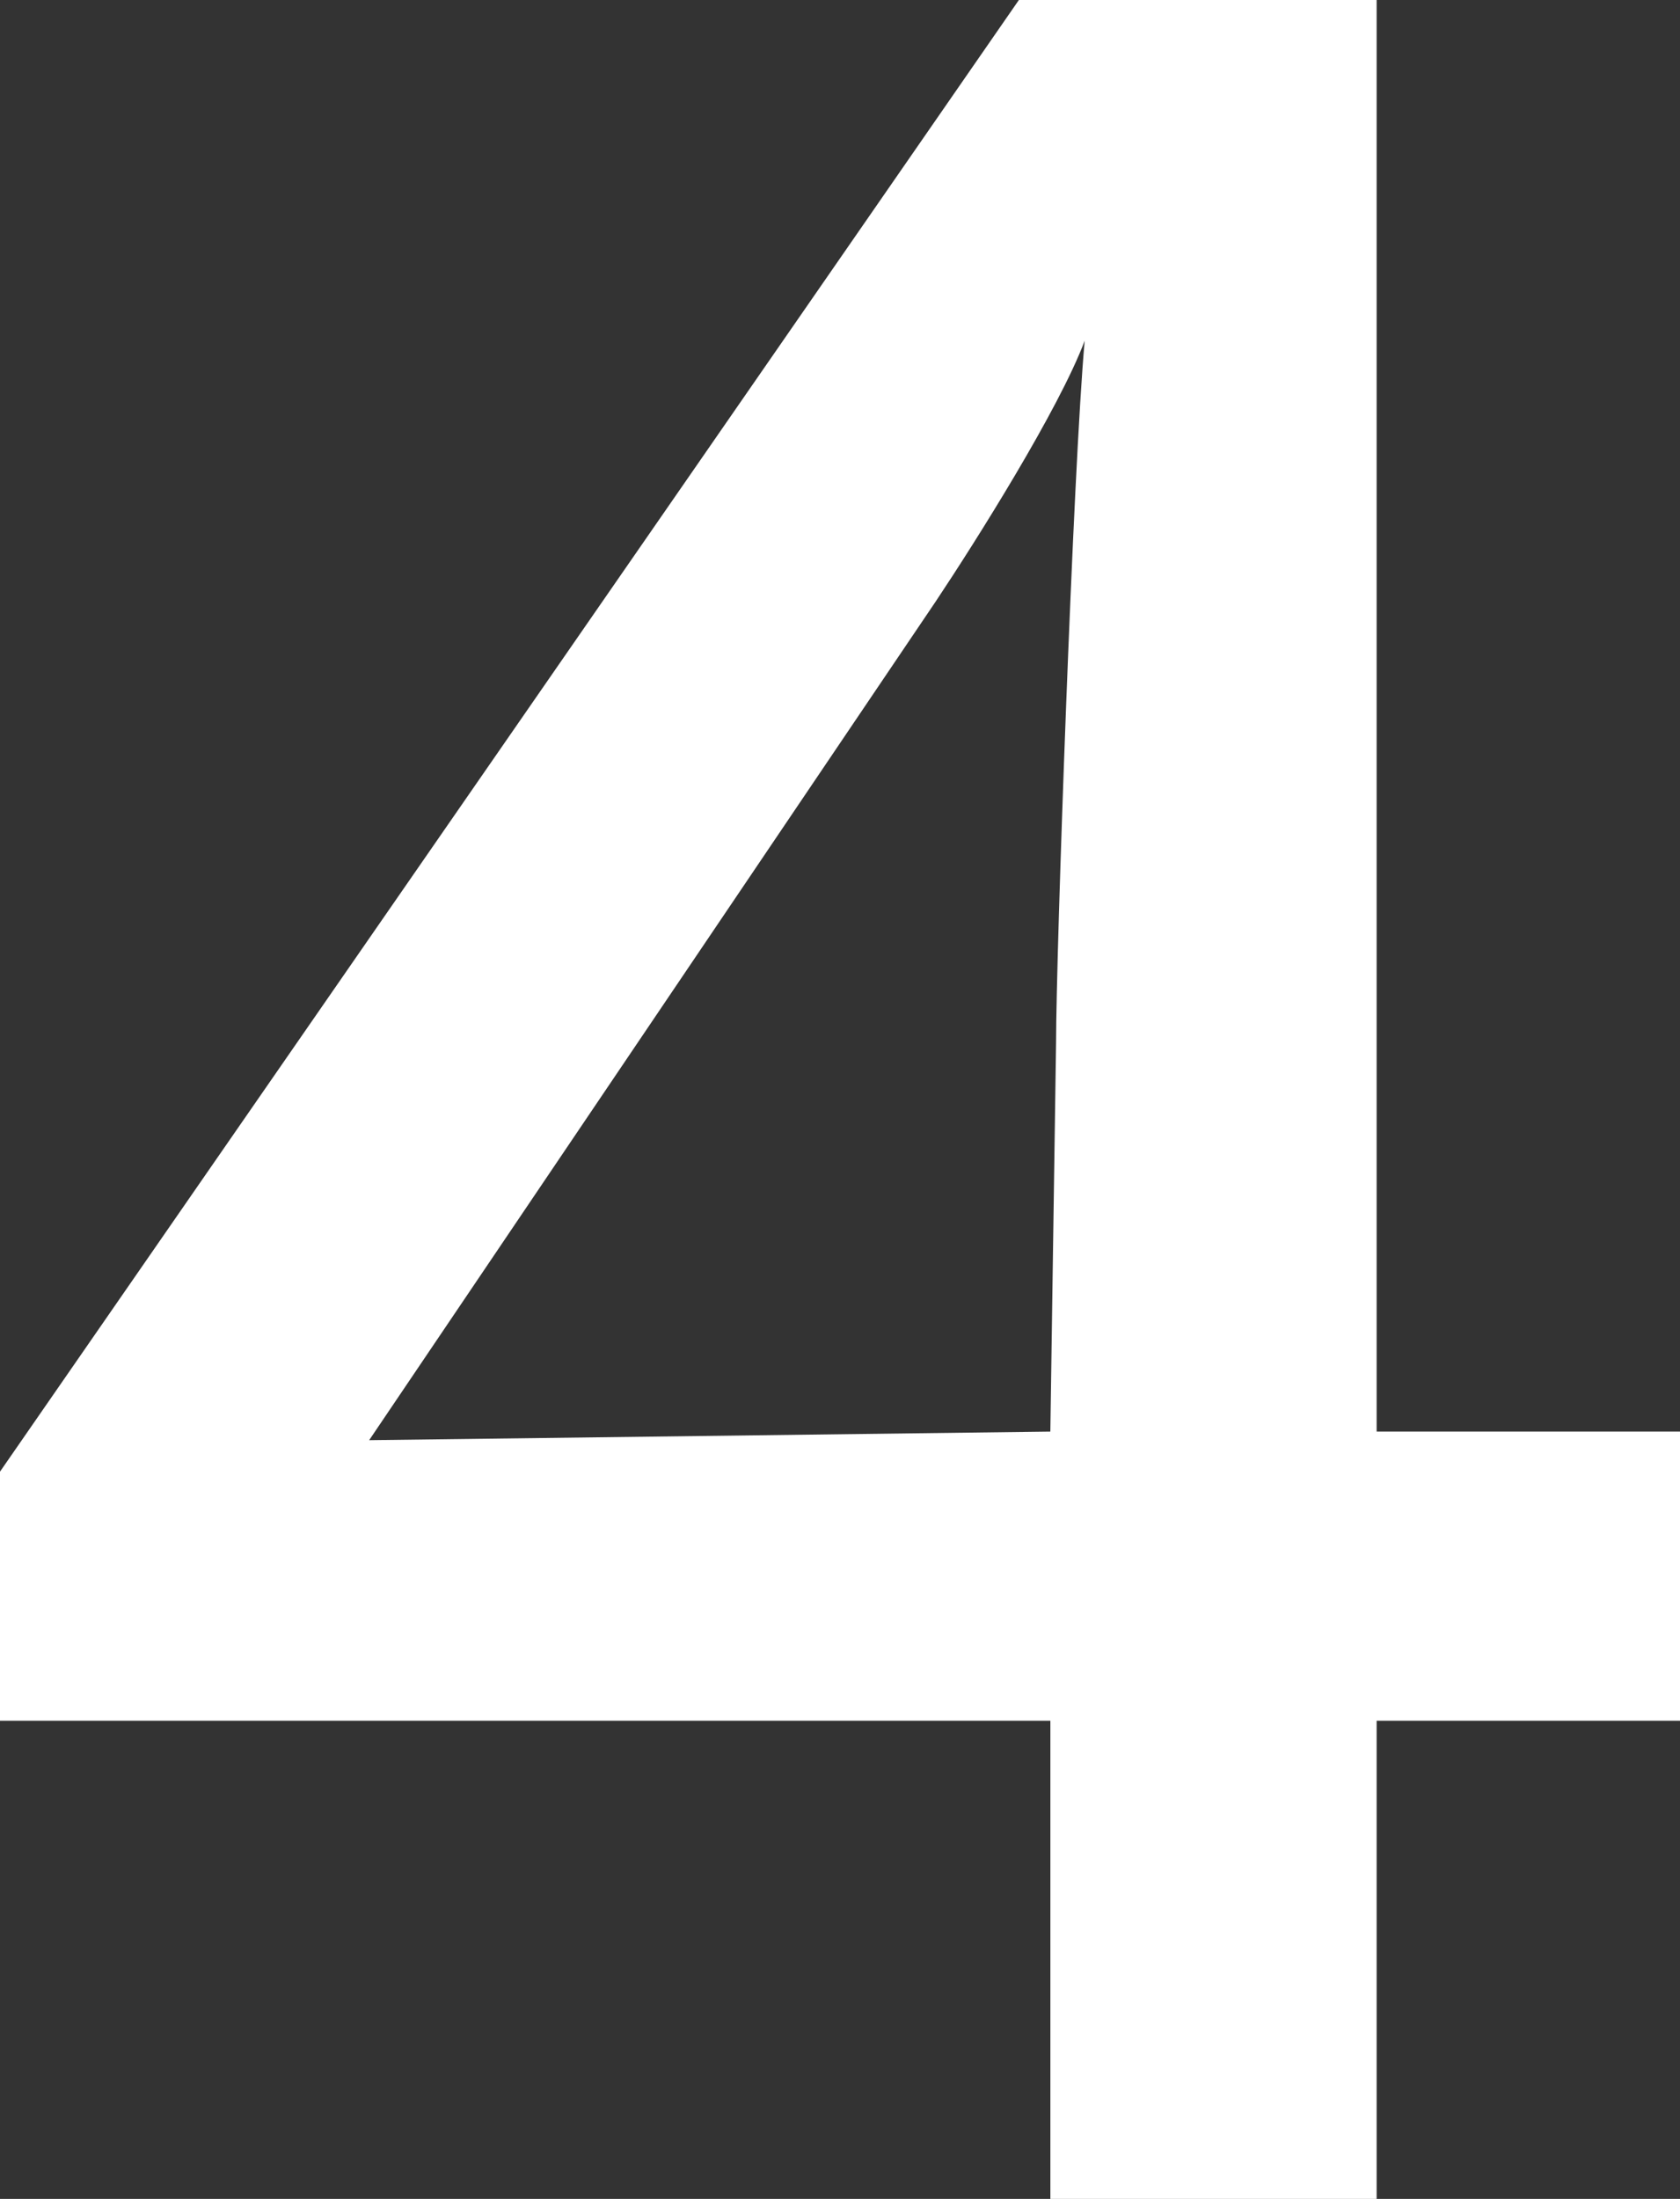
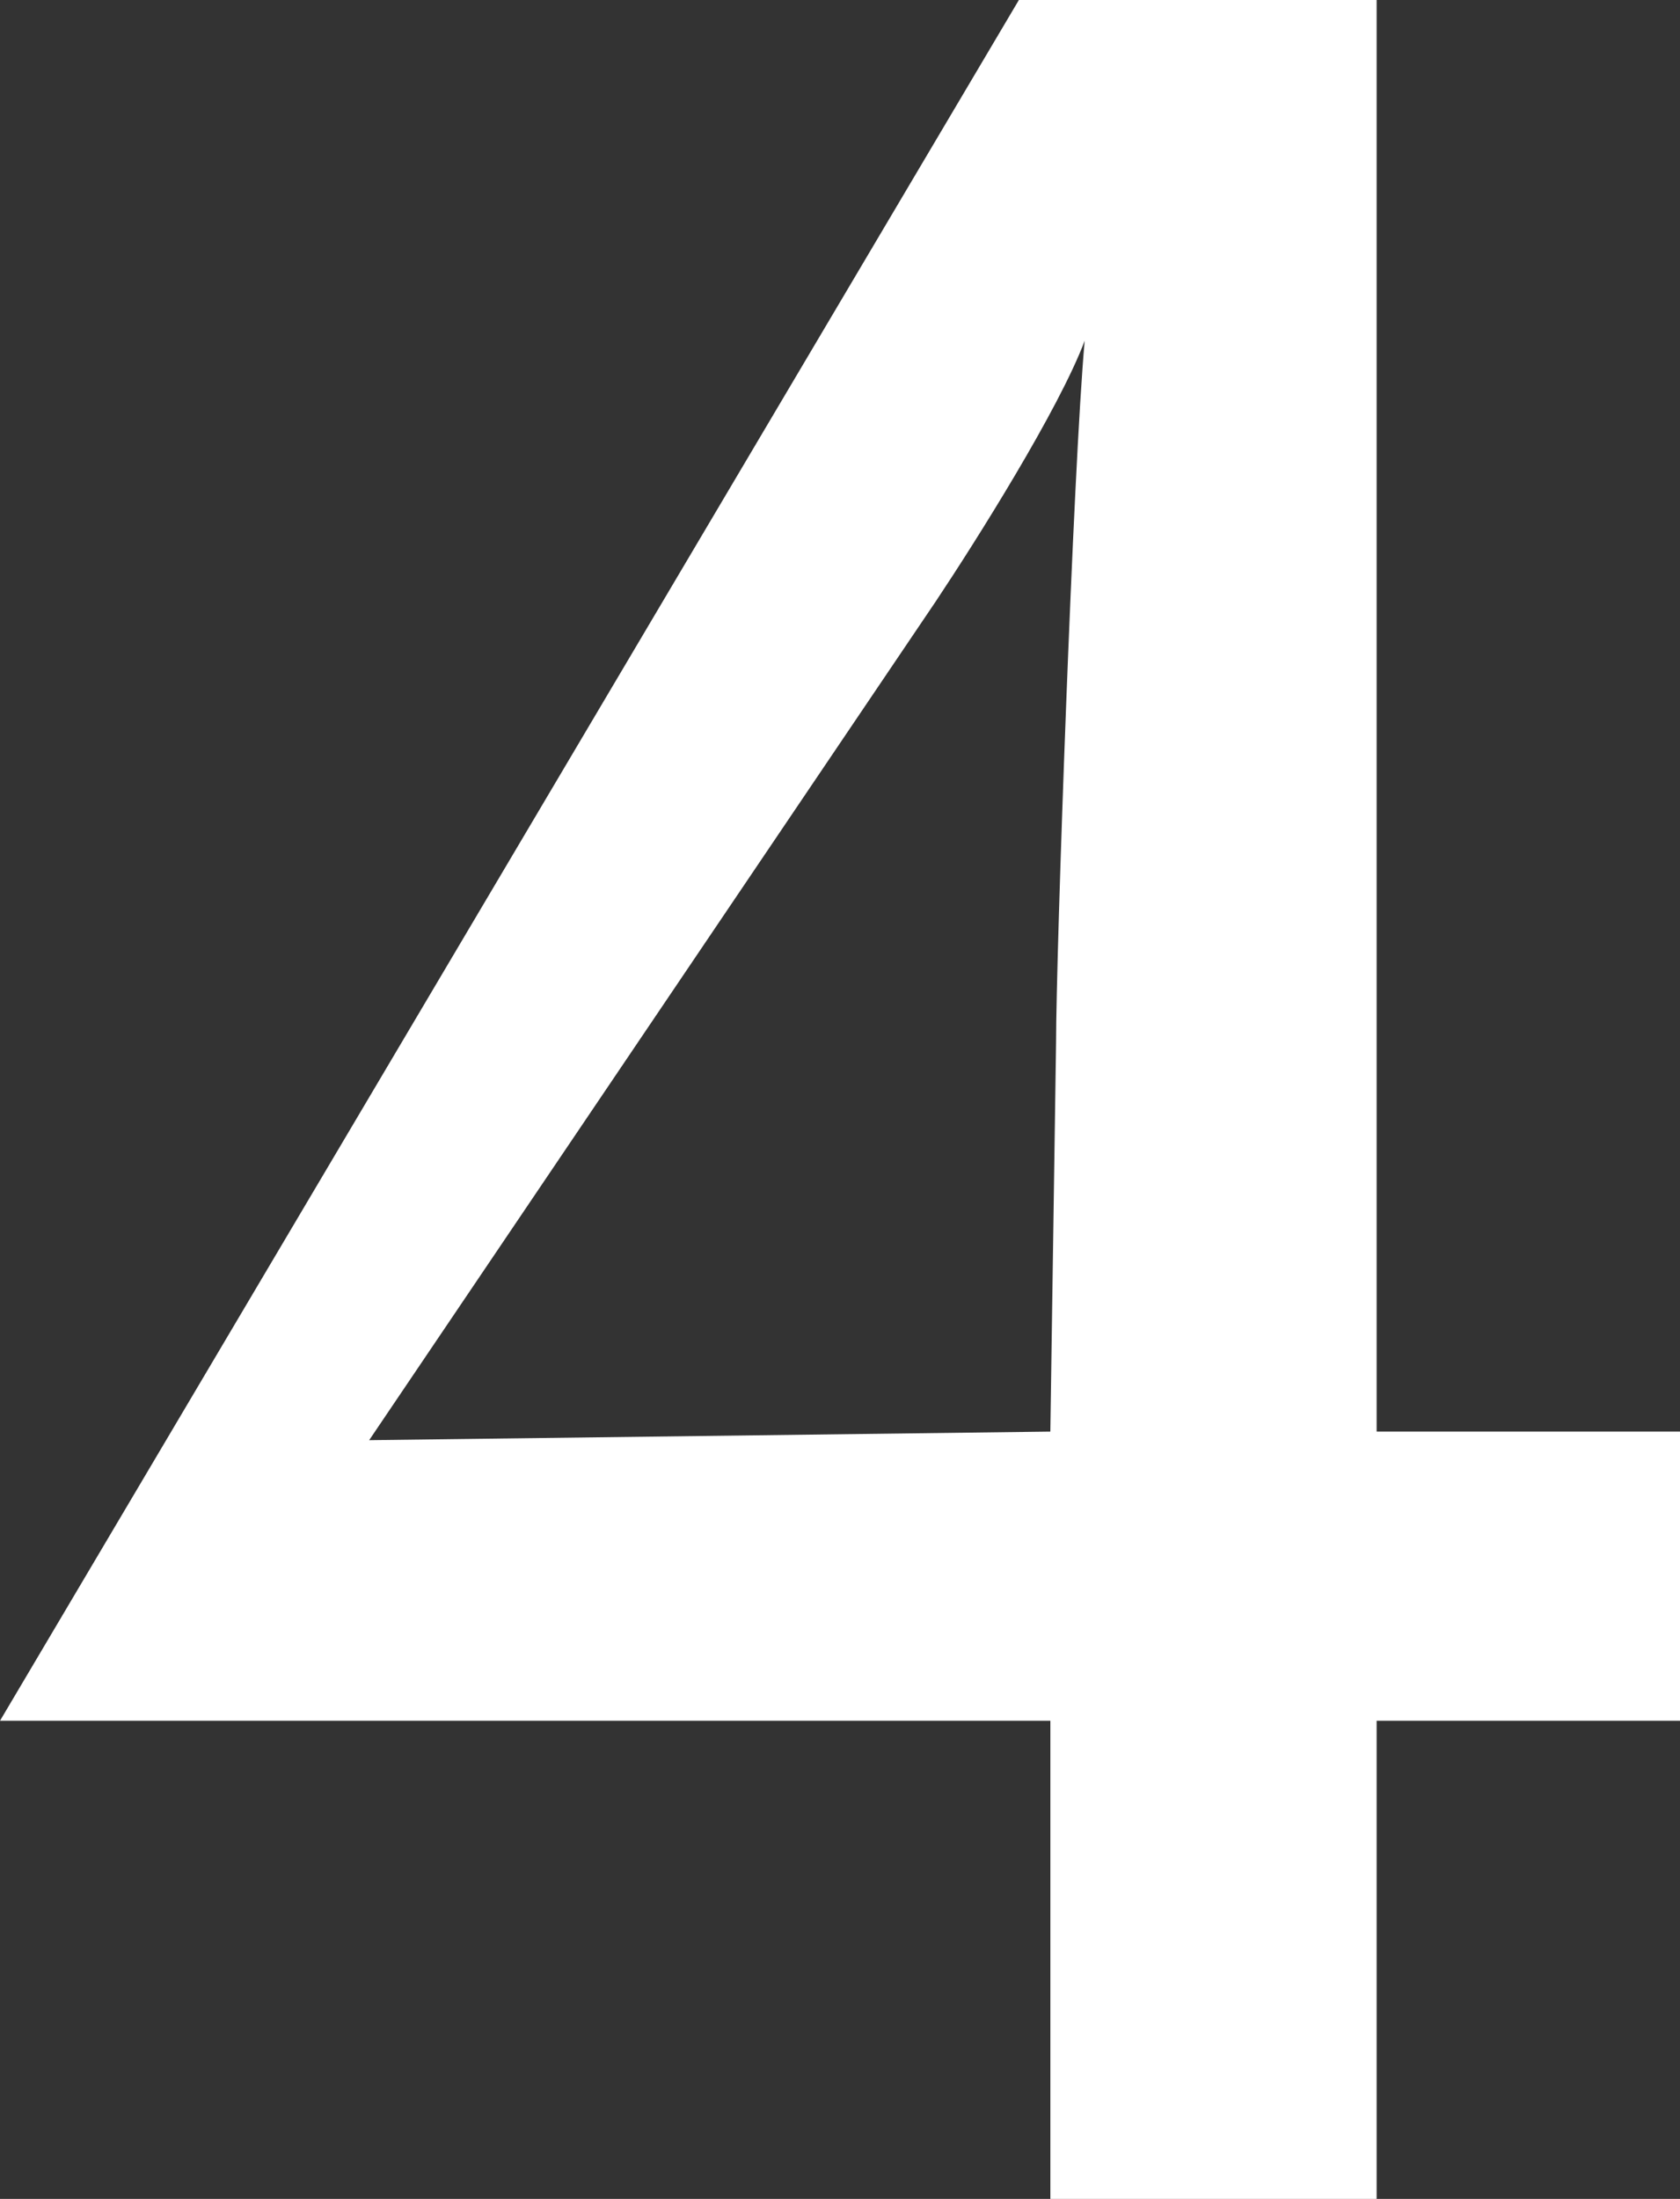
<svg xmlns="http://www.w3.org/2000/svg" id="_レイヤー_2" width="88.046" height="115.195" viewBox="0 0 88.046 115.195">
  <rect x="0" y="0" width="88.046" height="115.195" fill="#333333" stroke="none" />
  <defs>
    <style>.cls-1{fill:#fff;stroke-width:0px;}</style>
  </defs>
  <g id="_要素">
-     <path class="cls-1" d="m72.147,74.997h15.899v15.149h-15.899v25.049h-17.099v-25.049H0v-13.05L53.398,0h18.749v74.997Zm-52.798.45l35.698-.45.3-20.399c0-4.5.9-30.148,1.5-36.749-1.35,3.6-5.7,10.5-7.8,13.649l-29.699,43.948Z" />
+     <path class="cls-1" d="m72.147,74.997h15.899v15.149h-15.899v25.049h-17.099v-25.049H0L53.398,0h18.749v74.997Zm-52.798.45l35.698-.45.3-20.399c0-4.5.9-30.148,1.5-36.749-1.35,3.6-5.7,10.5-7.8,13.649l-29.699,43.948Z" />
  </g>
</svg>